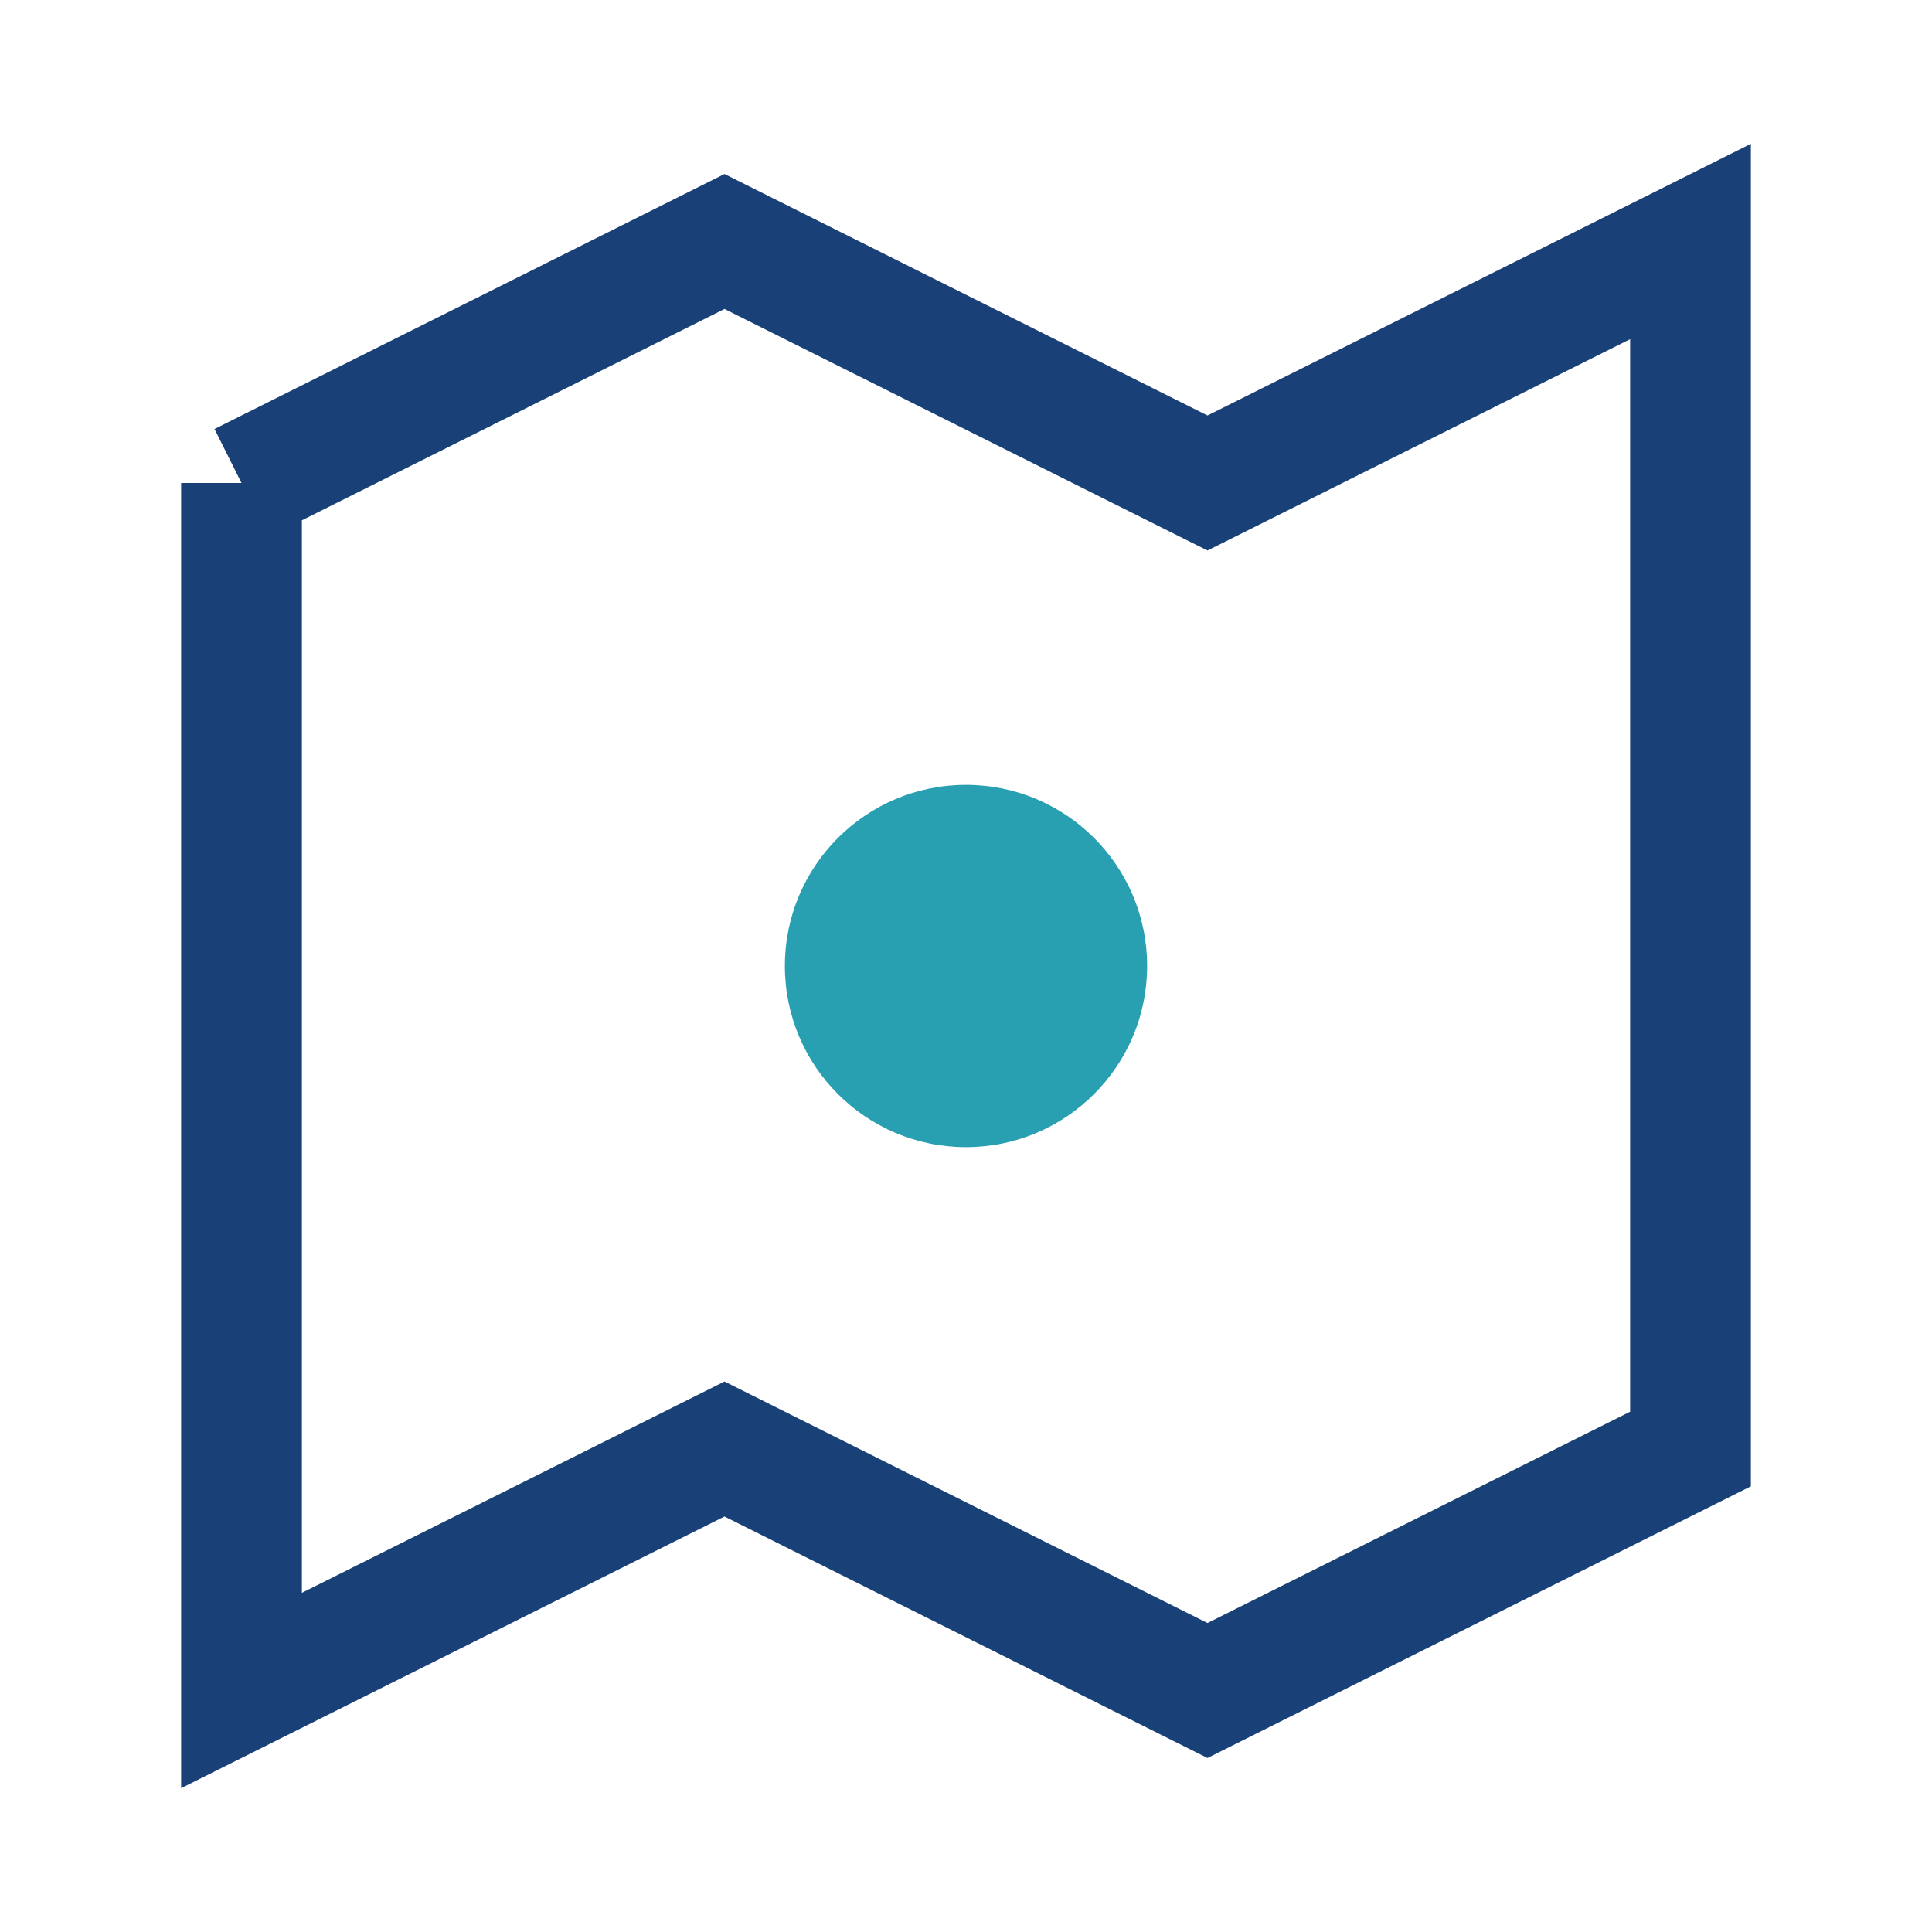
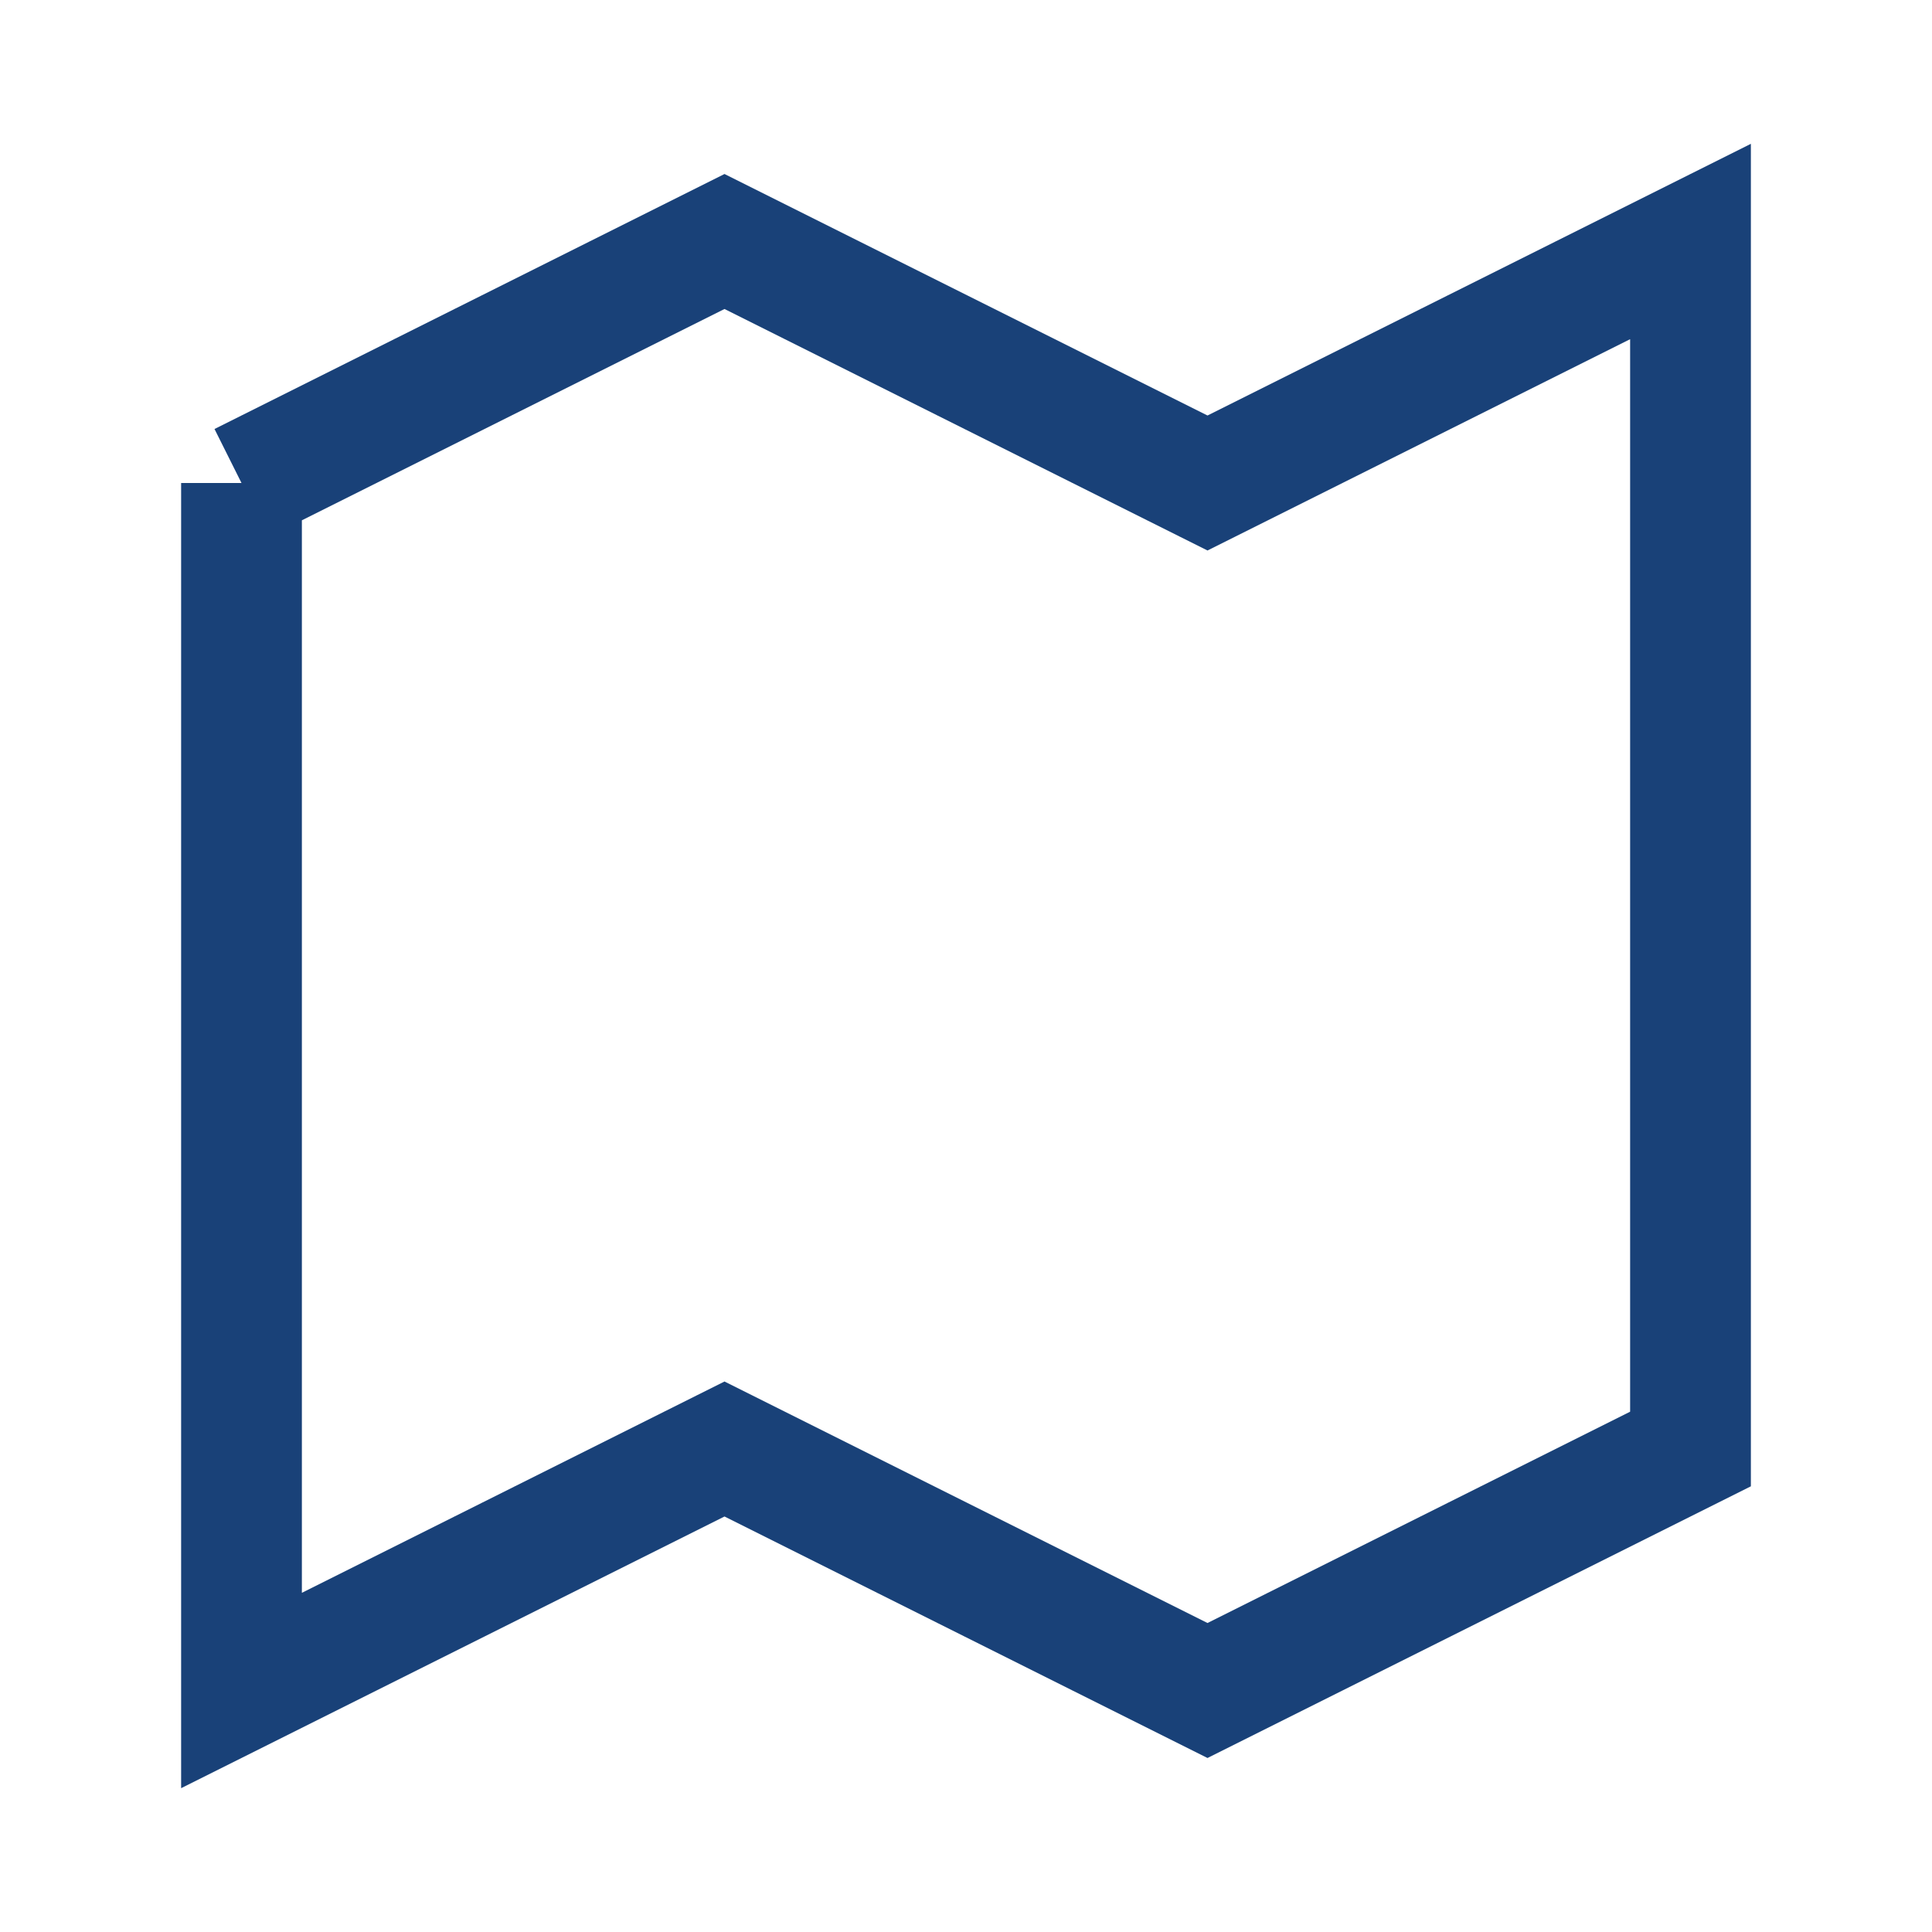
<svg xmlns="http://www.w3.org/2000/svg" width="32" height="32" viewBox="0 0 32 32">
  <polyline points="4,8 12,4 20,8 28,4 28,24 20,28 12,24 4,28 4,8" fill="none" stroke="#194178" stroke-width="2" />
-   <circle cx="16" cy="16" r="3" fill="#29A0B1" />
</svg>